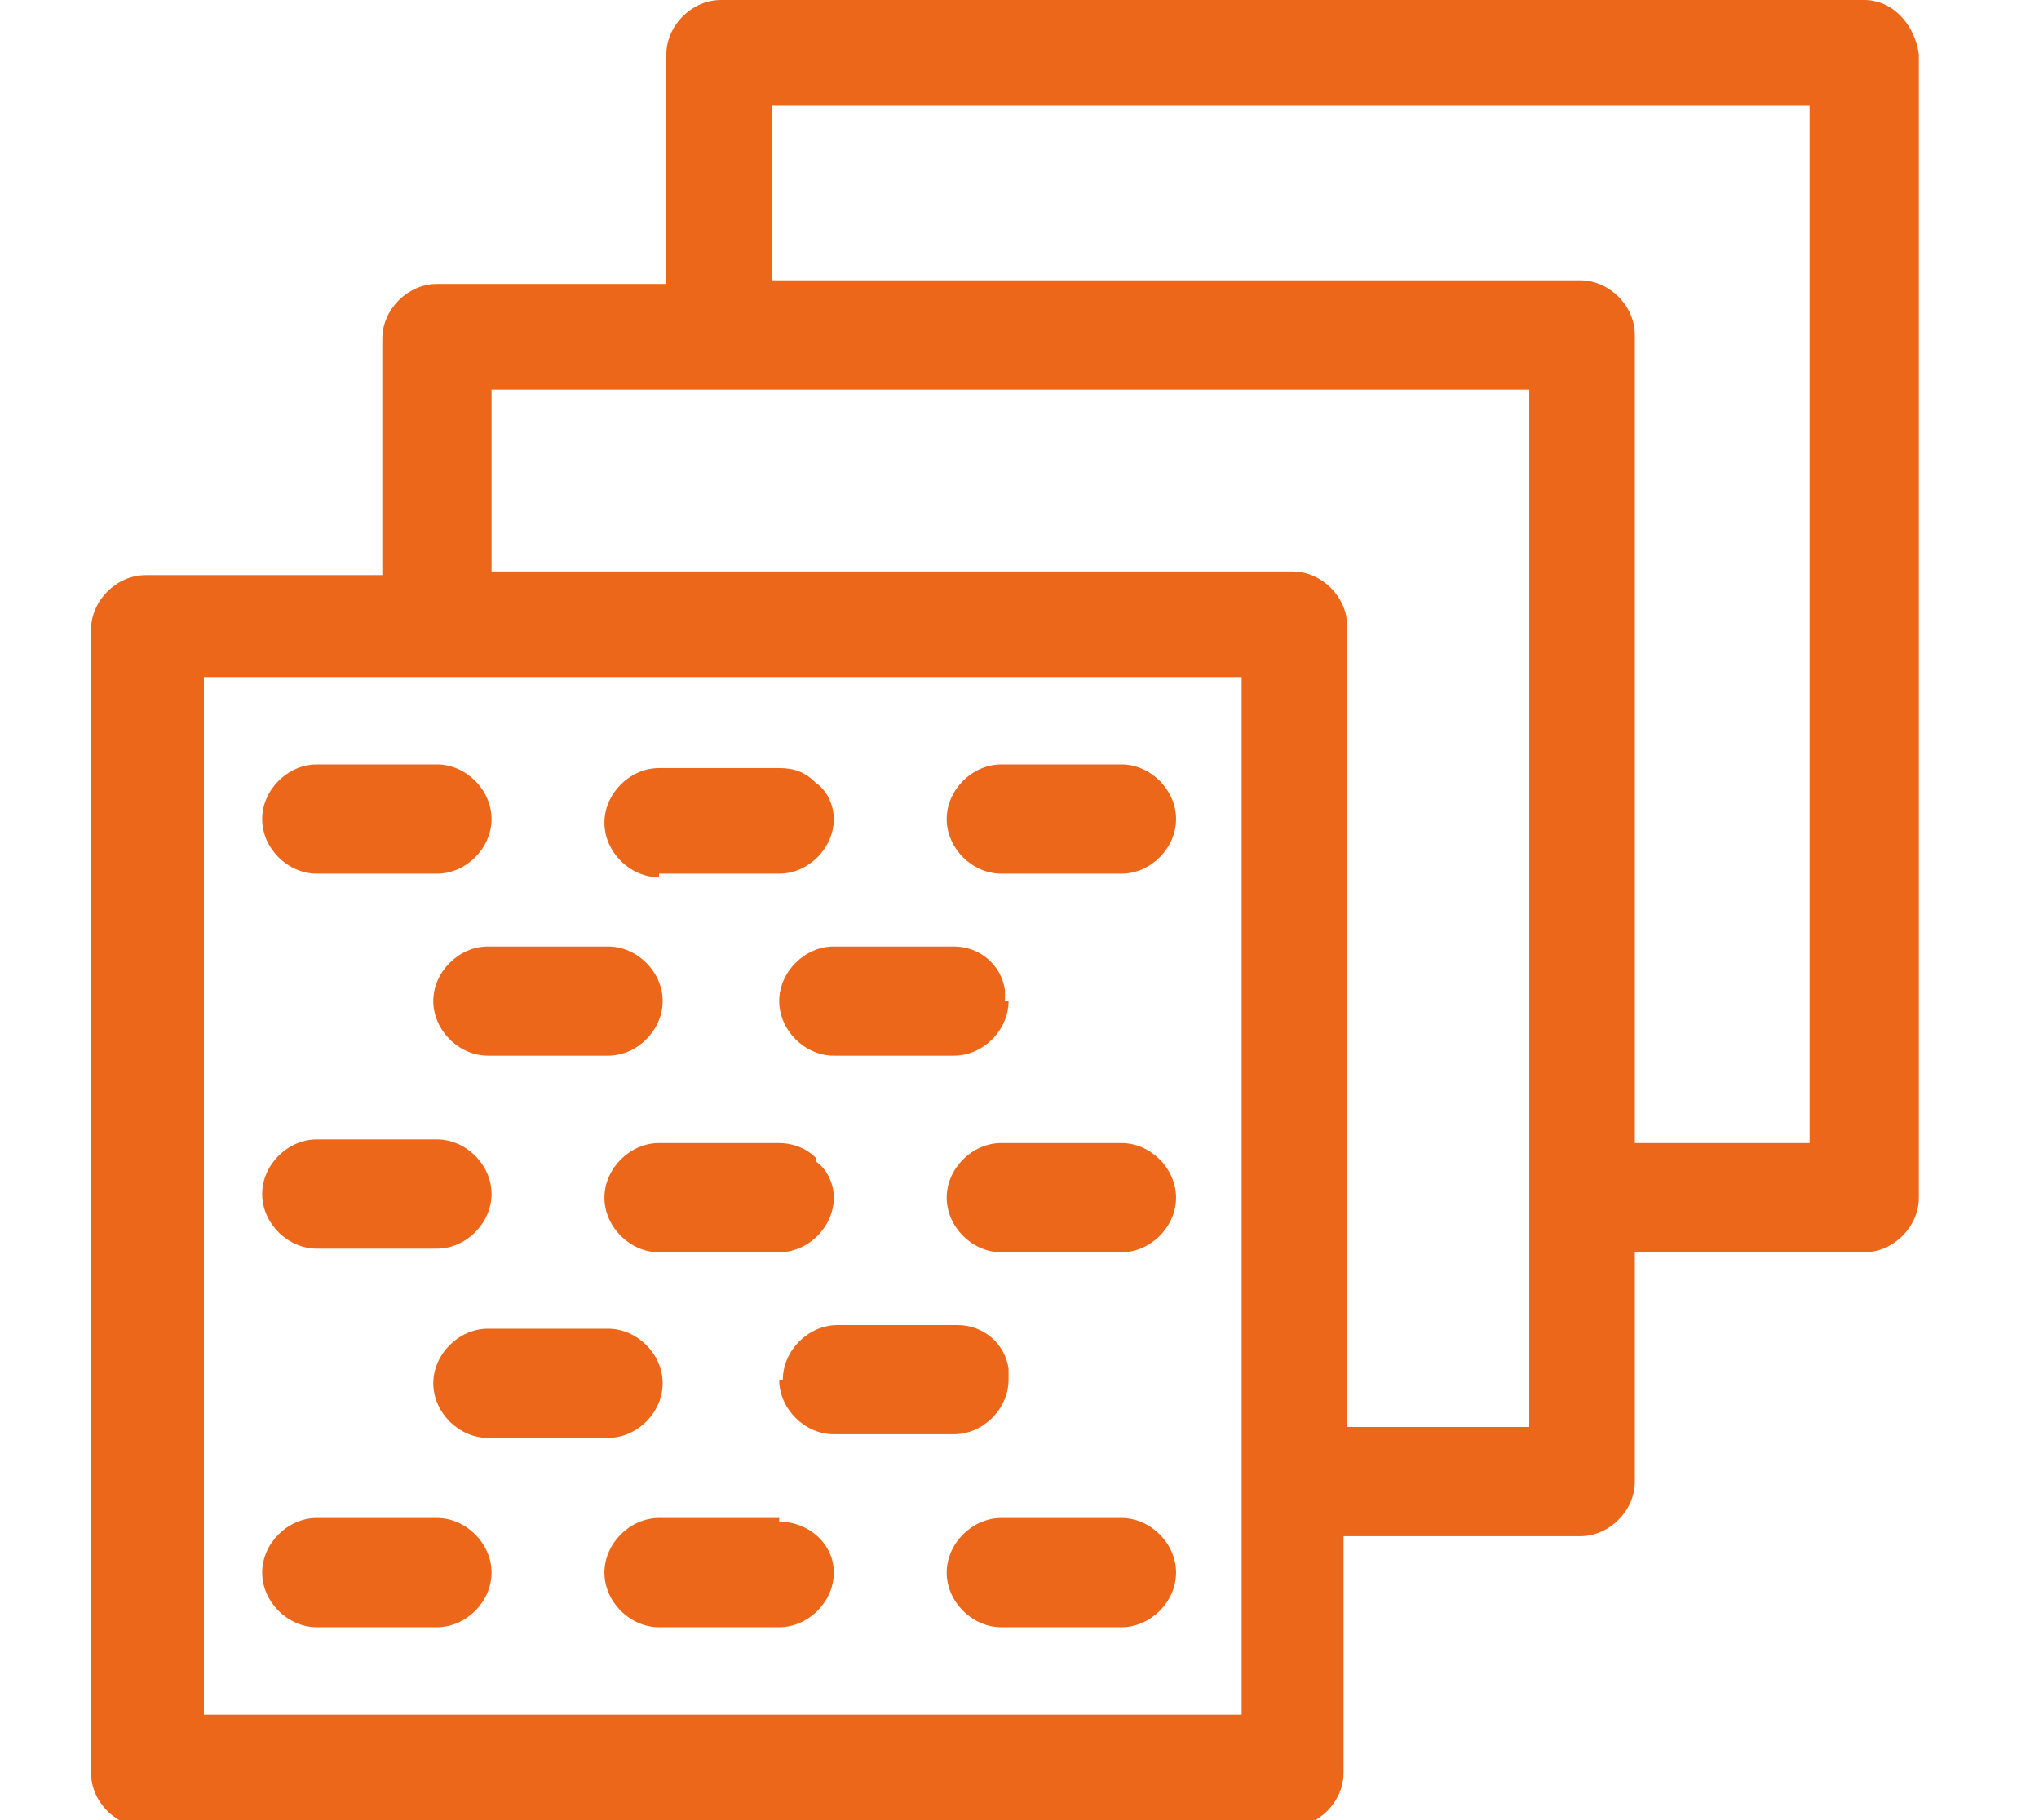
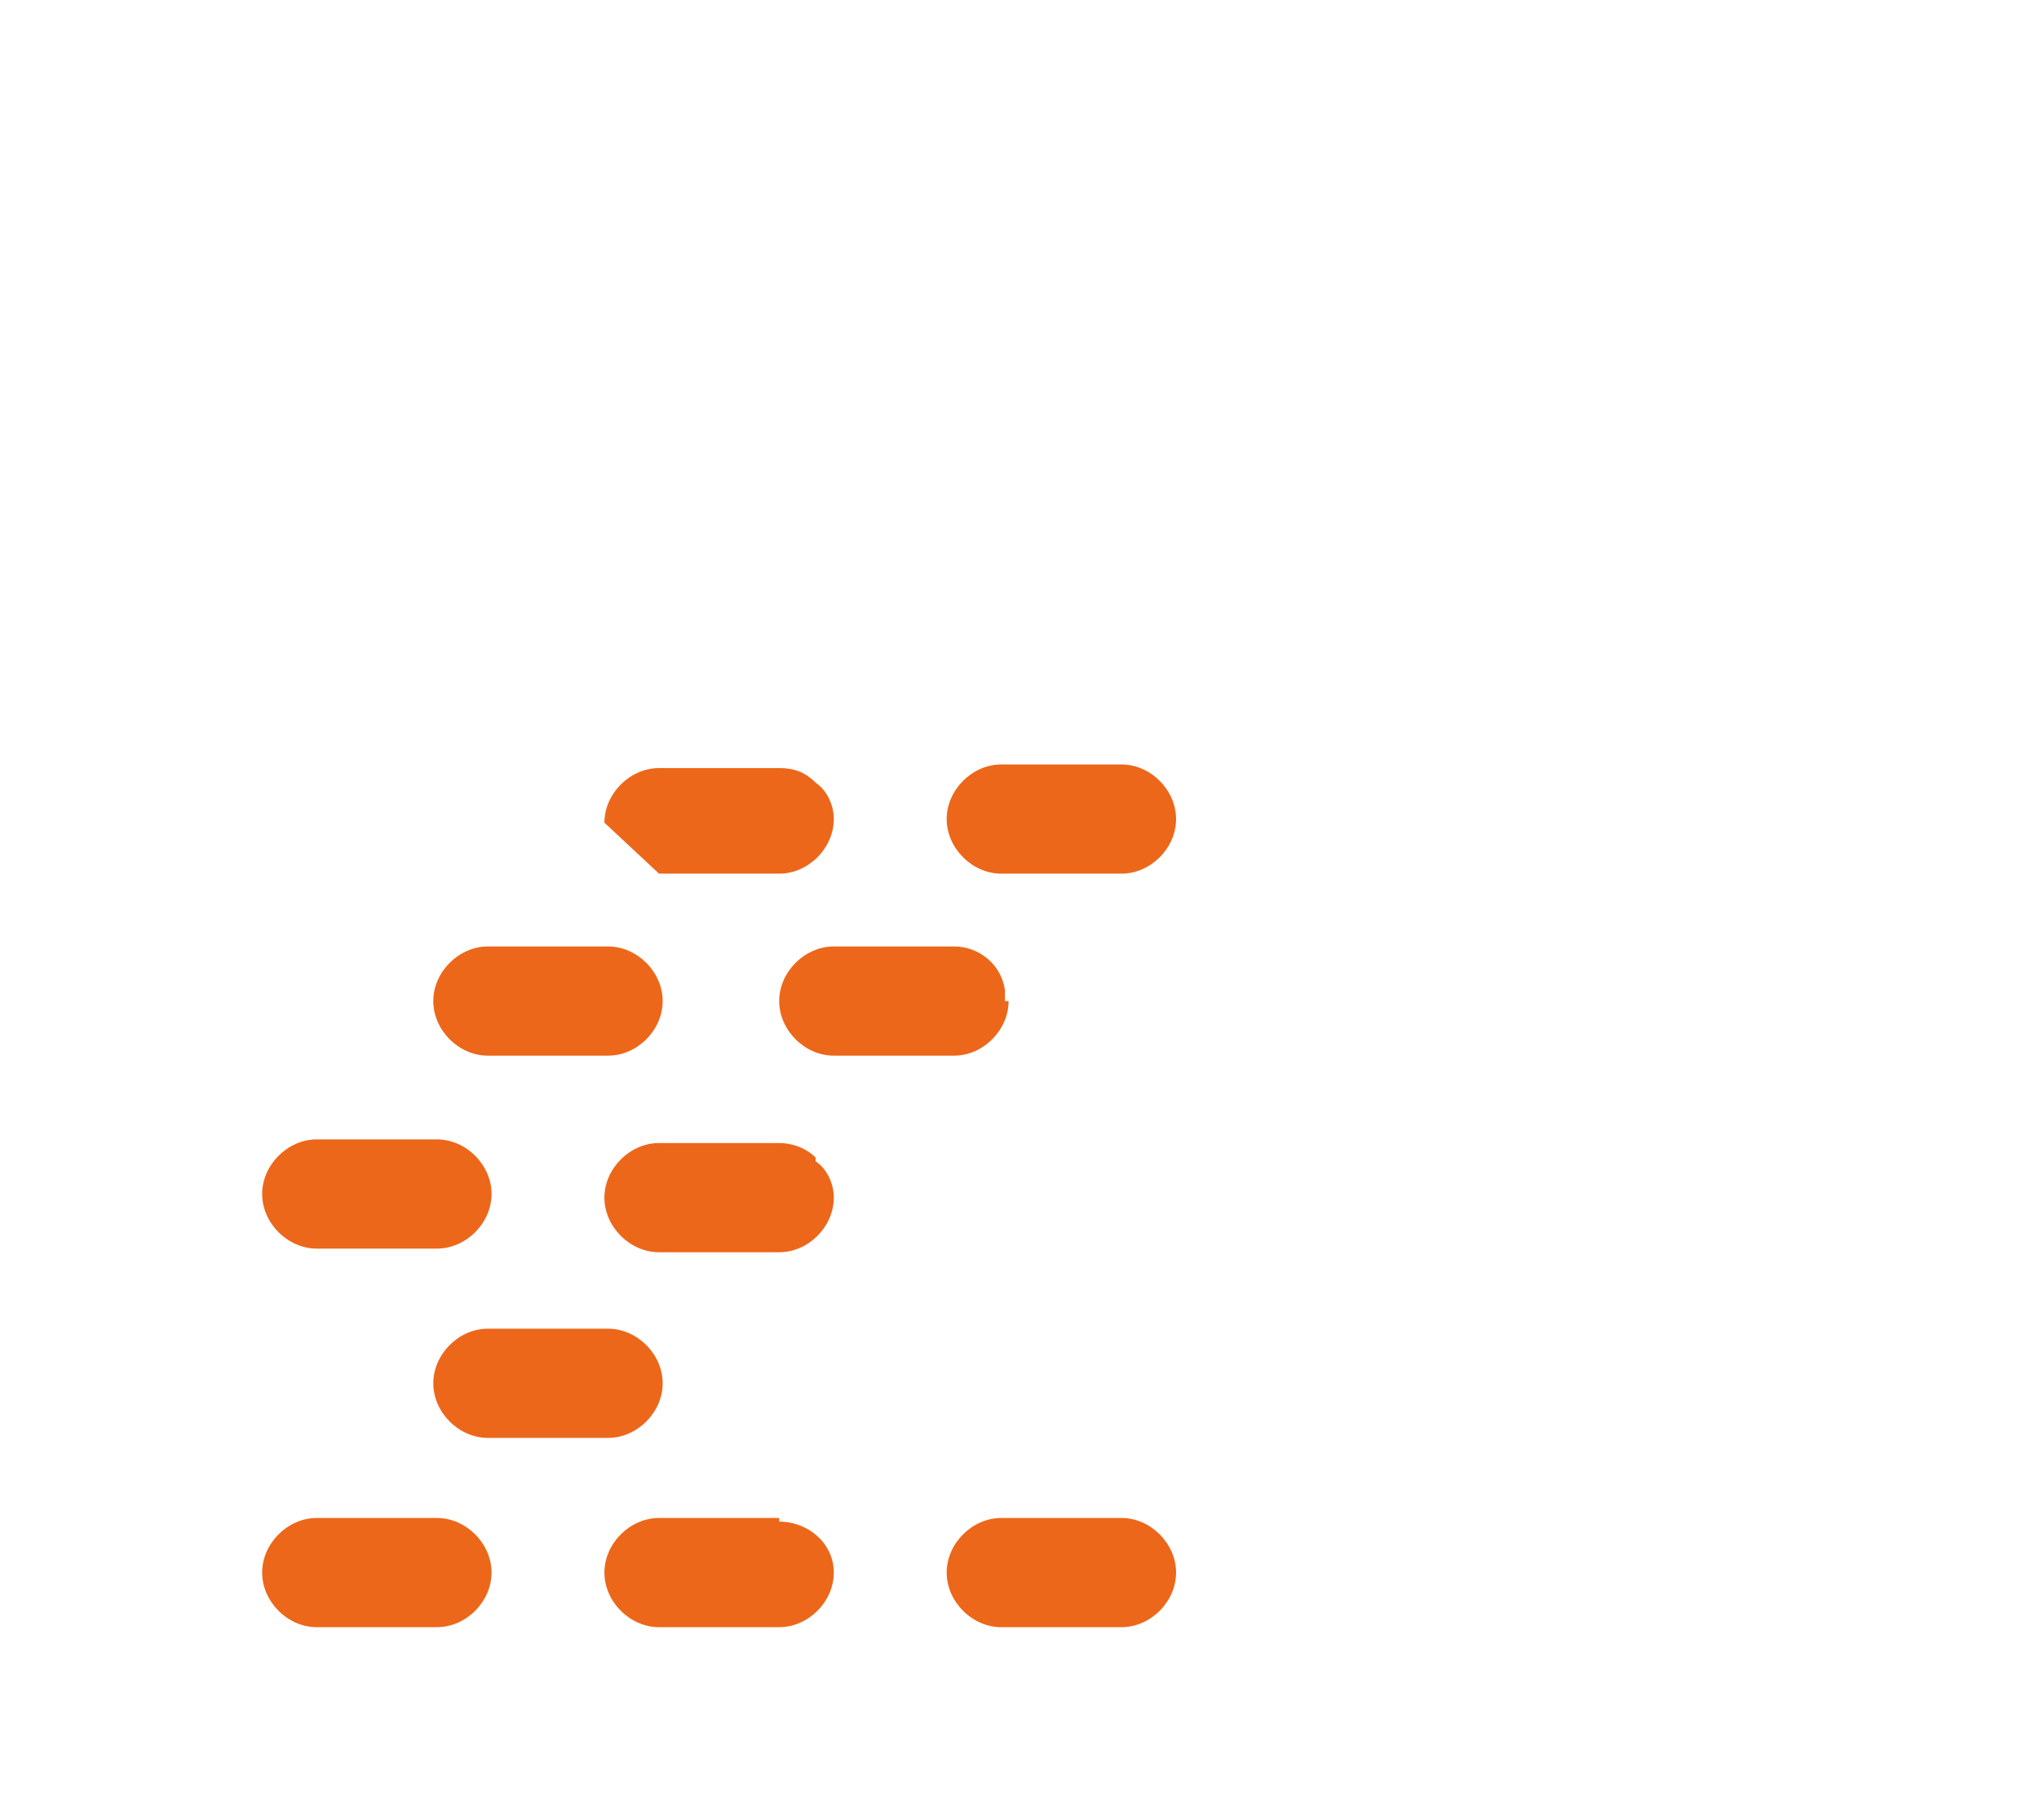
<svg xmlns="http://www.w3.org/2000/svg" id="Ebene_1" version="1.1" viewBox="0 0 56 50">
  <defs>
    <style>
      .st0 {
        fill: #ec671a;
      }
    </style>
  </defs>
  <path class="st0" d="M18.2,27.5c0-.8-.7-1.5-1.5-1.5h-3.3c-.8,0-1.5.7-1.5,1.5s.7,1.5,1.5,1.5h3.3c.8,0,1.5-.7,1.5-1.5Z" />
-   <path class="st0" d="M8.7,24h3.3c.8,0,1.5-.7,1.5-1.5s-.7-1.5-1.5-1.5h-3.3c-.8,0-1.5.7-1.5,1.5s.7,1.5,1.5,1.5Z" />
  <path class="st0" d="M16.7,36.5h-3.3c-.8,0-1.5.7-1.5,1.5s.7,1.5,1.5,1.5h3.3c.8,0,1.5-.7,1.5-1.5s-.7-1.5-1.5-1.5Z" />
-   <path class="st0" d="M21.4,37.9c0,.8.7,1.5,1.5,1.5h3.3c.8,0,1.5-.7,1.5-1.5s0-.2,0-.3c-.1-.7-.7-1.2-1.4-1.2h-3.3c-.8,0-1.5.7-1.5,1.5Z" />
-   <path class="st0" d="M18.1,24h3.3c.8,0,1.5-.7,1.5-1.5s0,0,0,0c0-.4-.2-.8-.5-1-.3-.3-.6-.4-1-.4h-3.3c-.8,0-1.5.7-1.5,1.5s.7,1.5,1.5,1.5Z" />
+   <path class="st0" d="M18.1,24h3.3c.8,0,1.5-.7,1.5-1.5s0,0,0,0c0-.4-.2-.8-.5-1-.3-.3-.6-.4-1-.4h-3.3c-.8,0-1.5.7-1.5,1.5Z" />
  <path class="st0" d="M22.4,31.8c-.3-.3-.7-.4-1-.4h-3.3c-.8,0-1.5.7-1.5,1.5s.7,1.5,1.5,1.5h3.3c.8,0,1.5-.7,1.5-1.5s0,0,0,0c0-.4-.2-.8-.5-1Z" />
  <path class="st0" d="M27.6,27.5c0-.1,0-.2,0-.3-.1-.7-.7-1.2-1.4-1.2h-3.3c-.8,0-1.5.7-1.5,1.5s.7,1.5,1.5,1.5h3.3c.8,0,1.5-.7,1.5-1.5Z" />
  <path class="st0" d="M30.8,21h-3.3c-.8,0-1.5.7-1.5,1.5s.7,1.5,1.5,1.5h3.3c.8,0,1.5-.7,1.5-1.5s-.7-1.5-1.5-1.5Z" />
-   <path class="st0" d="M51.2,0h-31.4C19,0,18.3.7,18.3,1.5v6.3h-6.3c-.8,0-1.5.7-1.5,1.5v6.5h-6.5c-.8,0-1.5.7-1.5,1.5v31.4c0,.8.7,1.5,1.5,1.5h31.4c.8,0,1.5-.7,1.5-1.5v-6.5h6.5c.8,0,1.5-.7,1.5-1.5v-6.3h6.3c.8,0,1.5-.7,1.5-1.5V1.5C52.6.7,52,0,51.2,0ZM5.6,47.1v-28.5h28.5v28.5H5.6ZM35.5,15.7H13.5v-5h28.5v28.5h-5v-22c0-.8-.7-1.5-1.5-1.5ZM43.4,7.7h-22.2V2.9h28.5v28.5h-4.8V9.2c0-.8-.7-1.5-1.5-1.5Z" />
-   <path class="st0" d="M30.8,31.4h-3.3c-.8,0-1.5.7-1.5,1.5s.7,1.5,1.5,1.5h3.3c.8,0,1.5-.7,1.5-1.5s-.7-1.5-1.5-1.5Z" />
  <path class="st0" d="M30.8,41.7h-3.3c-.8,0-1.5.7-1.5,1.5s.7,1.5,1.5,1.5h3.3c.8,0,1.5-.7,1.5-1.5s-.7-1.5-1.5-1.5Z" />
  <path class="st0" d="M12,41.7h-3.3c-.8,0-1.5.7-1.5,1.5s.7,1.5,1.5,1.5h3.3c.8,0,1.5-.7,1.5-1.5s-.7-1.5-1.5-1.5Z" />
  <path class="st0" d="M21.4,41.7h-3.3c-.8,0-1.5.7-1.5,1.5s.7,1.5,1.5,1.5h3.3c.8,0,1.5-.7,1.5-1.5s0,0,0,0c0-.8-.7-1.4-1.5-1.4Z" />
  <path class="st0" d="M8.7,34.3h3.3c.8,0,1.5-.7,1.5-1.5s-.7-1.5-1.5-1.5h-3.3c-.8,0-1.5.7-1.5,1.5s.7,1.5,1.5,1.5Z" />
</svg>